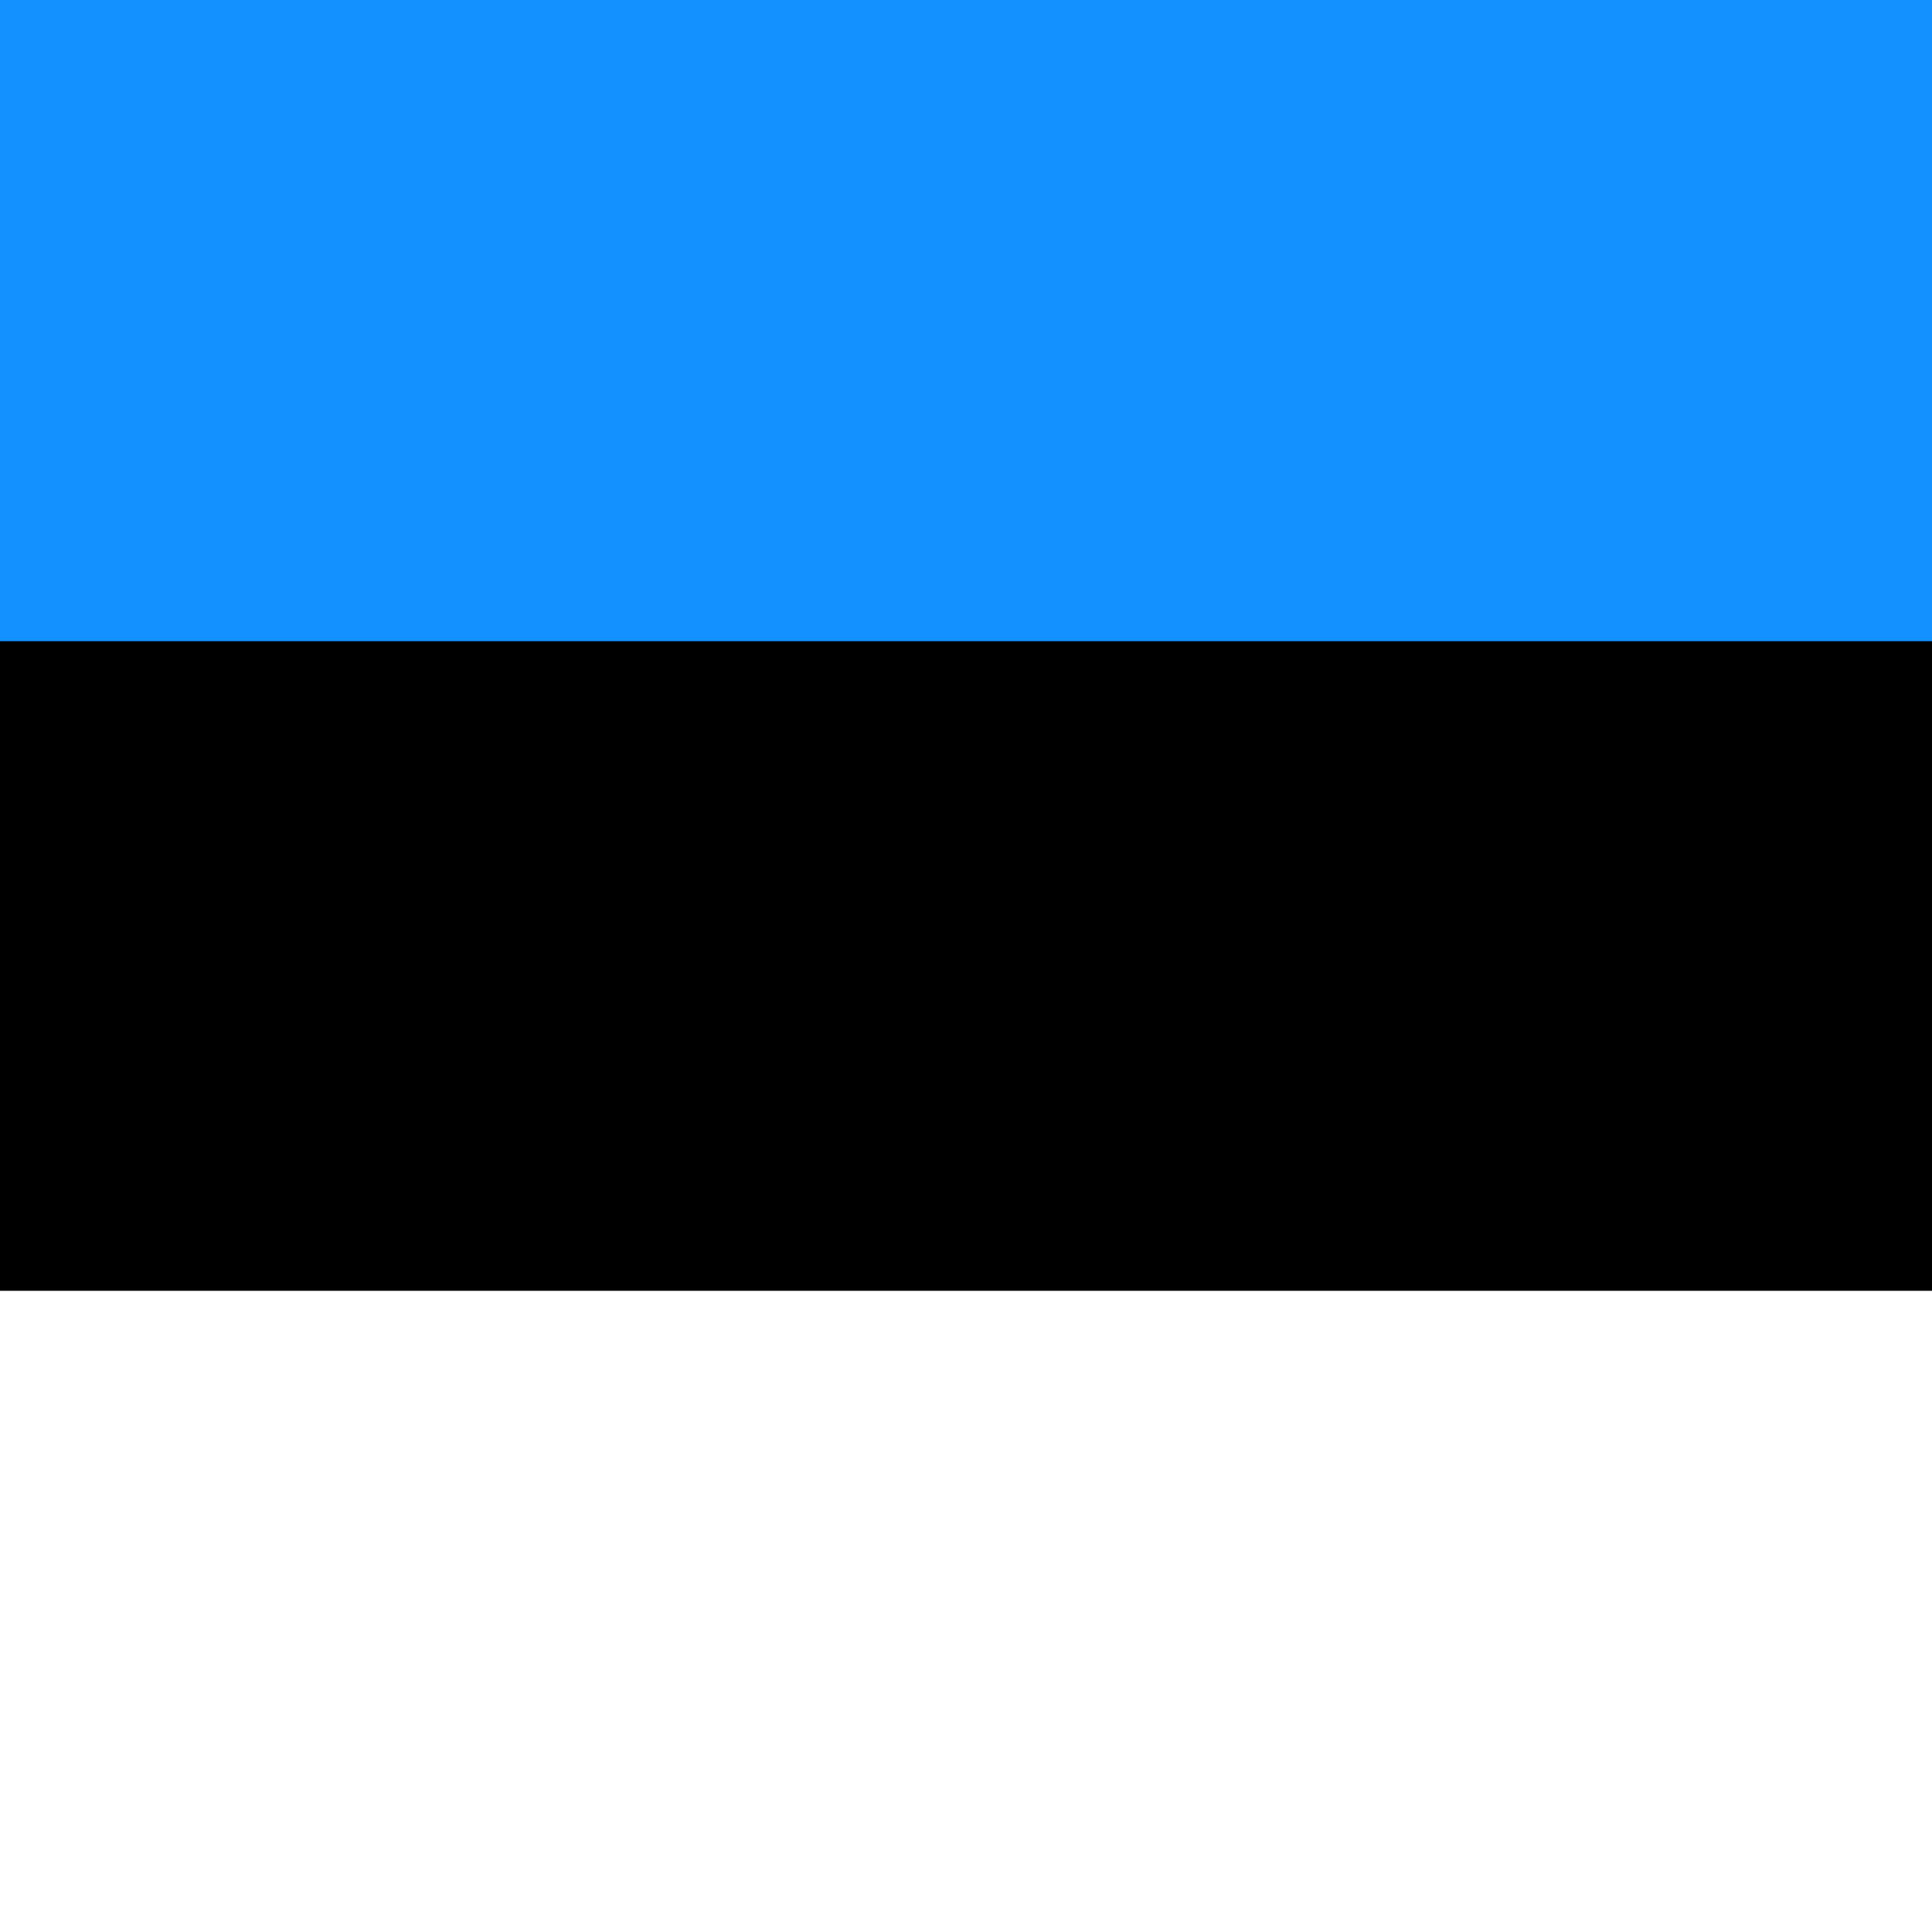
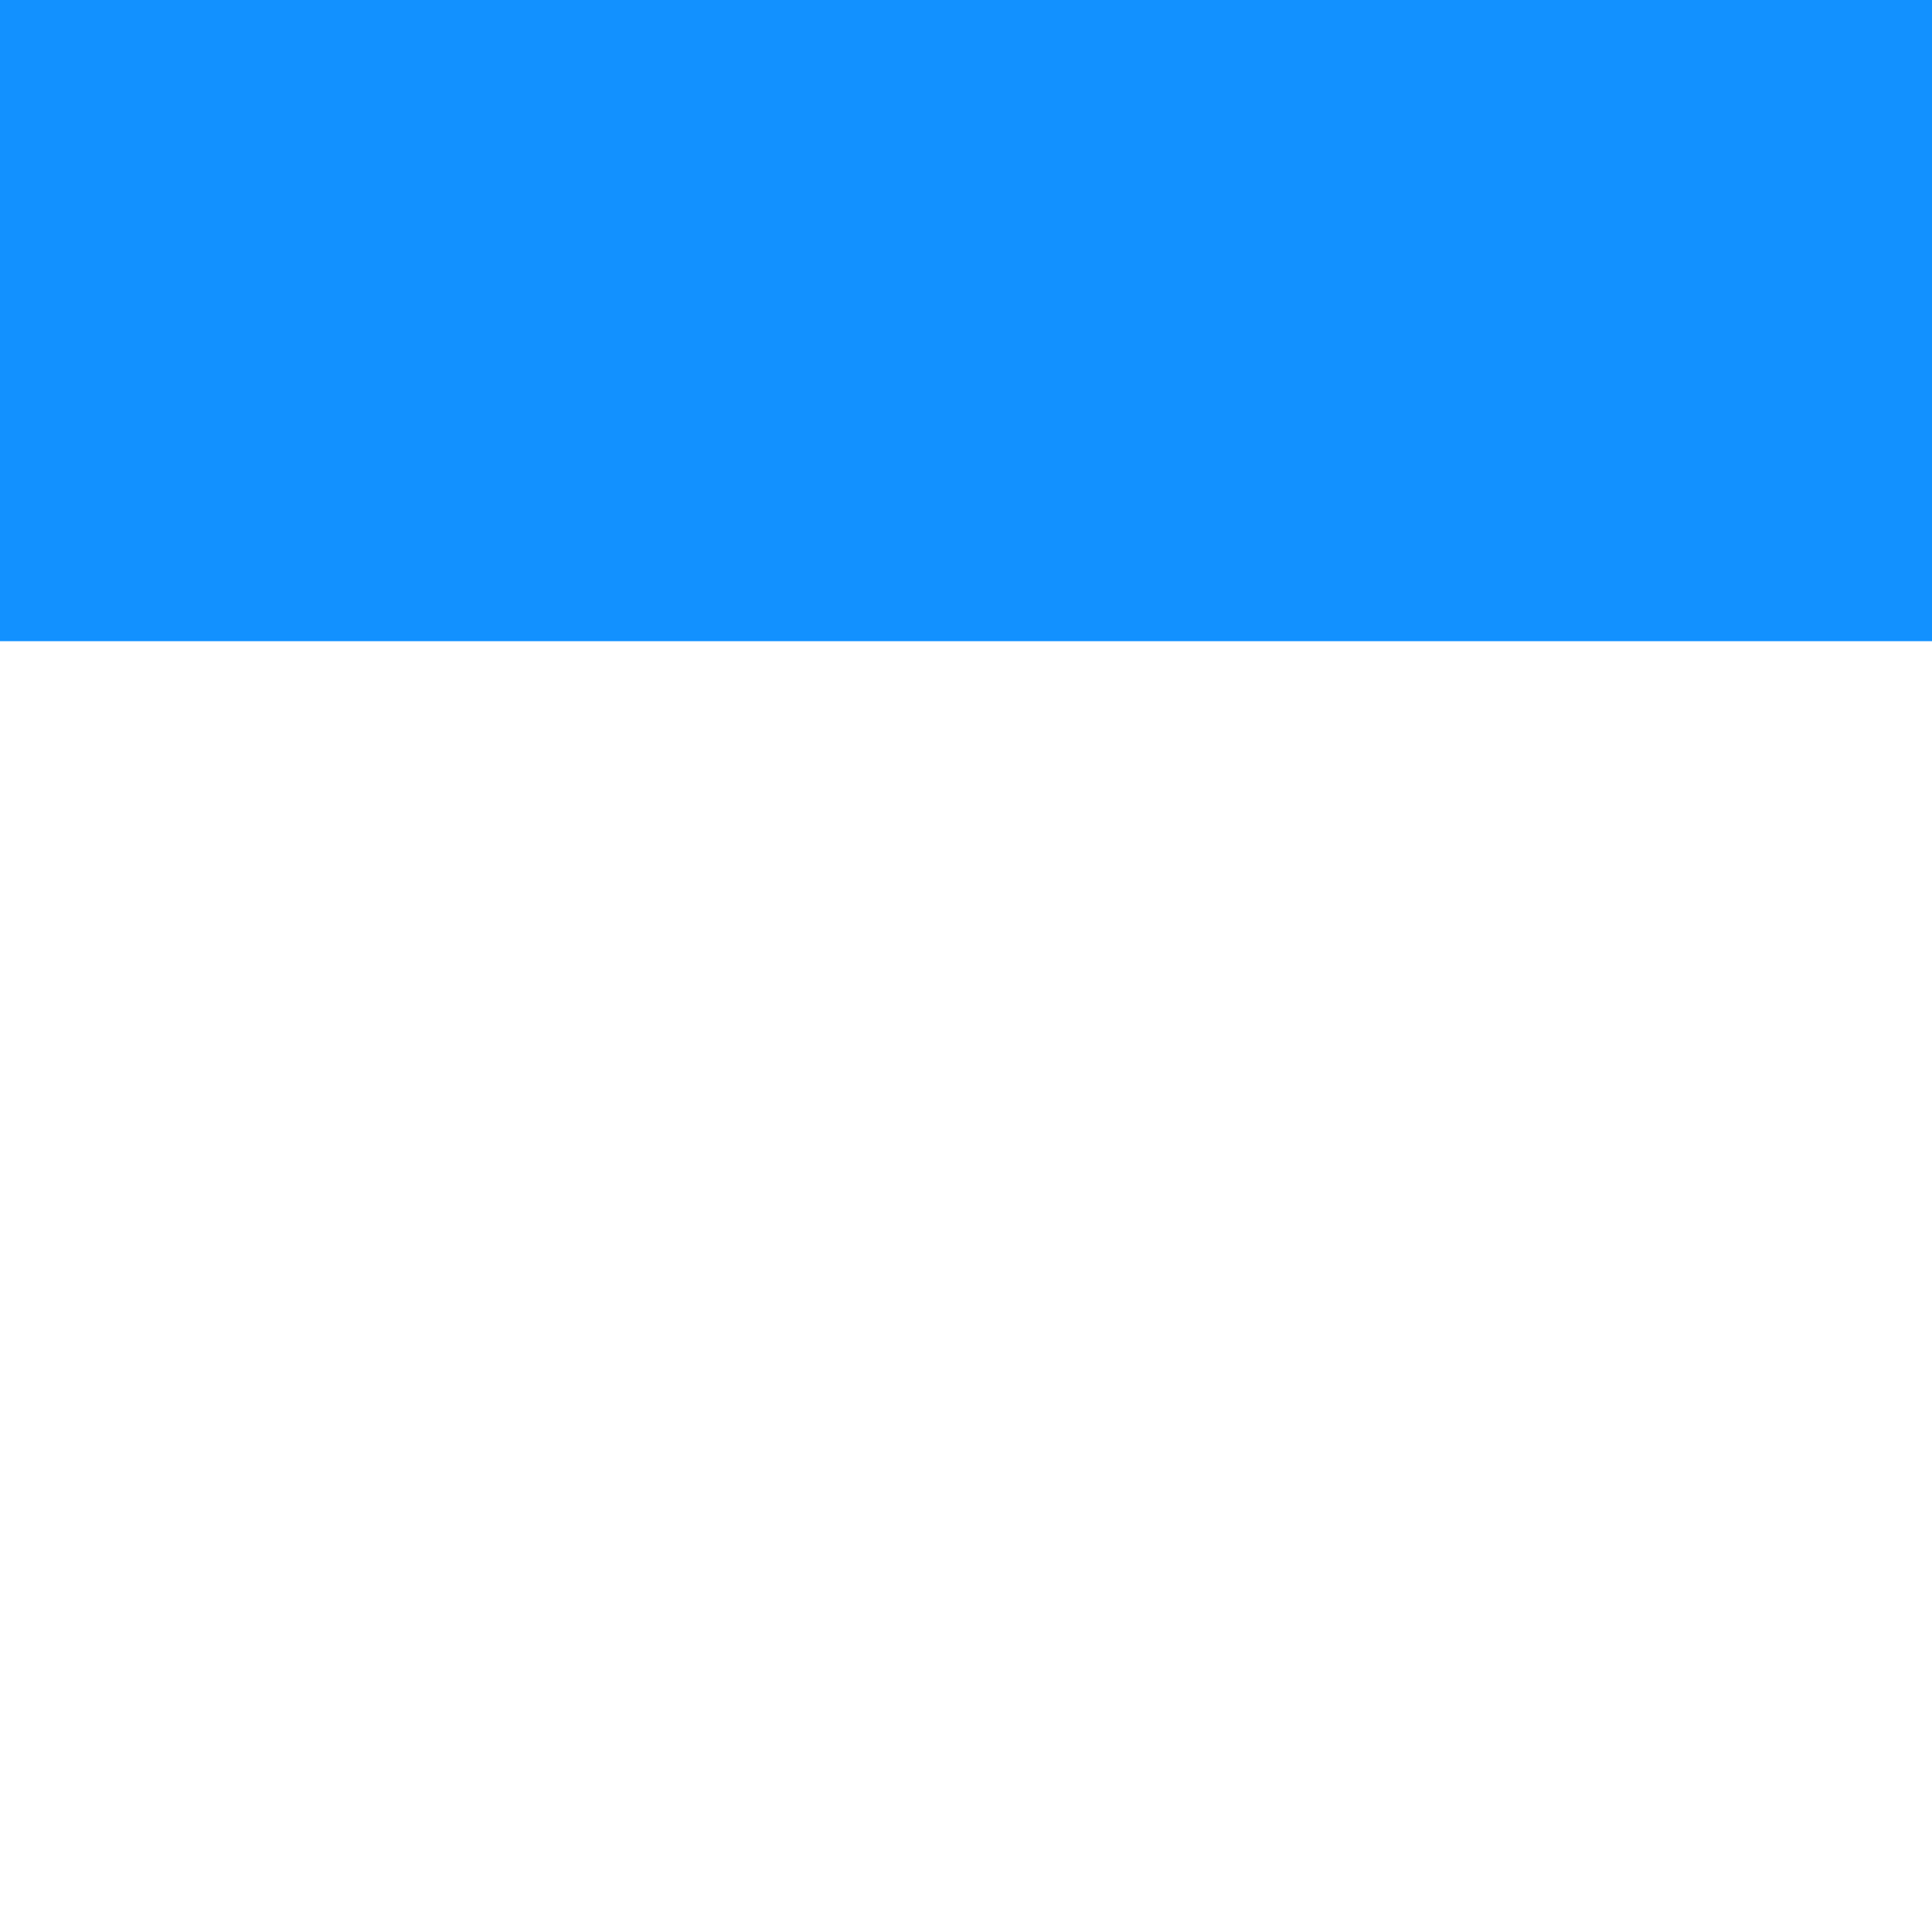
<svg xmlns="http://www.w3.org/2000/svg" width="1080" zoomAndPan="magnify" viewBox="0 0 810 810" height="1080" preserveAspectRatio="xMidYMid meet" version="1.0">
-   <rect x="-81" width="972" fill="#ffffff" y="-81" height="972" fill-opacity="1" />
-   <rect x="-81" width="972" fill="#ffffff" y="-81" height="972" fill-opacity="1" />
-   <path fill="#000000" d="M 0 0 L 1080 0 L 1080 806.457 L 0 806.457 Z M 0 0 " fill-opacity="1" fill-rule="nonzero" />
  <path fill="#ffffff" d="M 0 541.18 L 1080 541.18 L 1080 810 L 0 810 Z M 0 541.18 " fill-opacity="1" fill-rule="nonzero" />
  <path fill="#1291ff" d="M 0 0 L 1080 0 L 1080 268.82 L 0 268.82 Z M 0 0 " fill-opacity="1" fill-rule="evenodd" />
</svg>